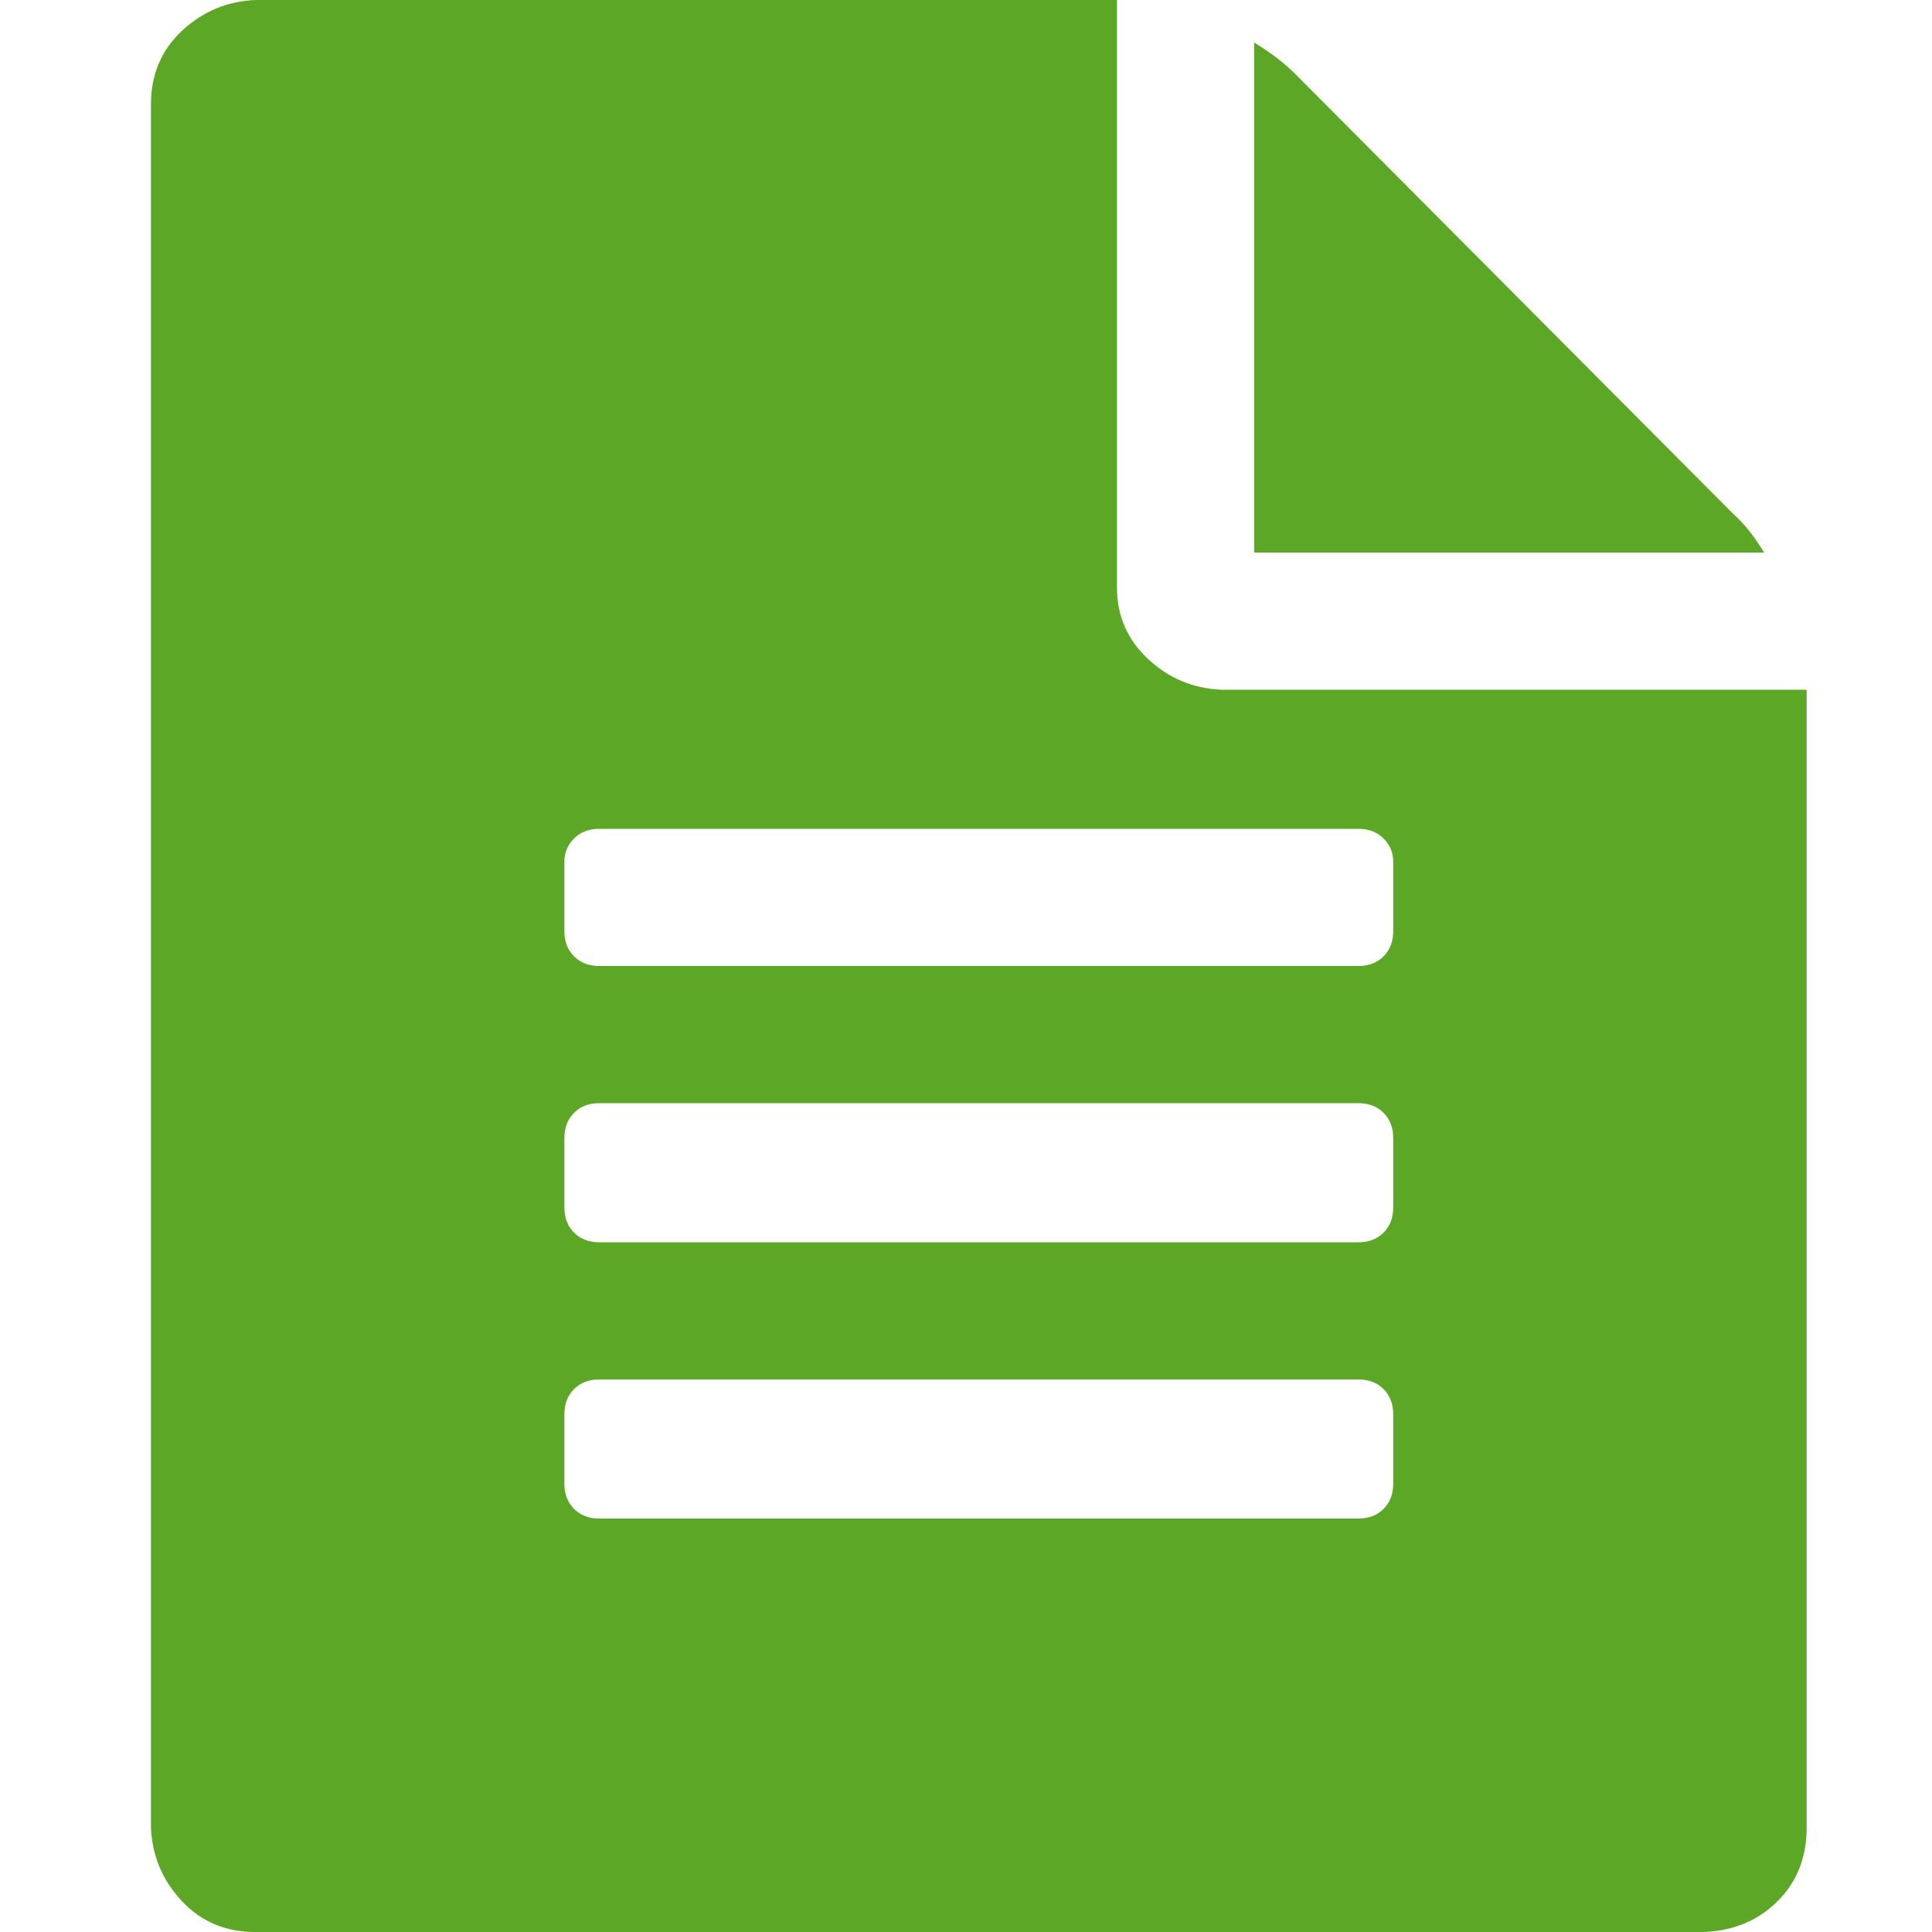
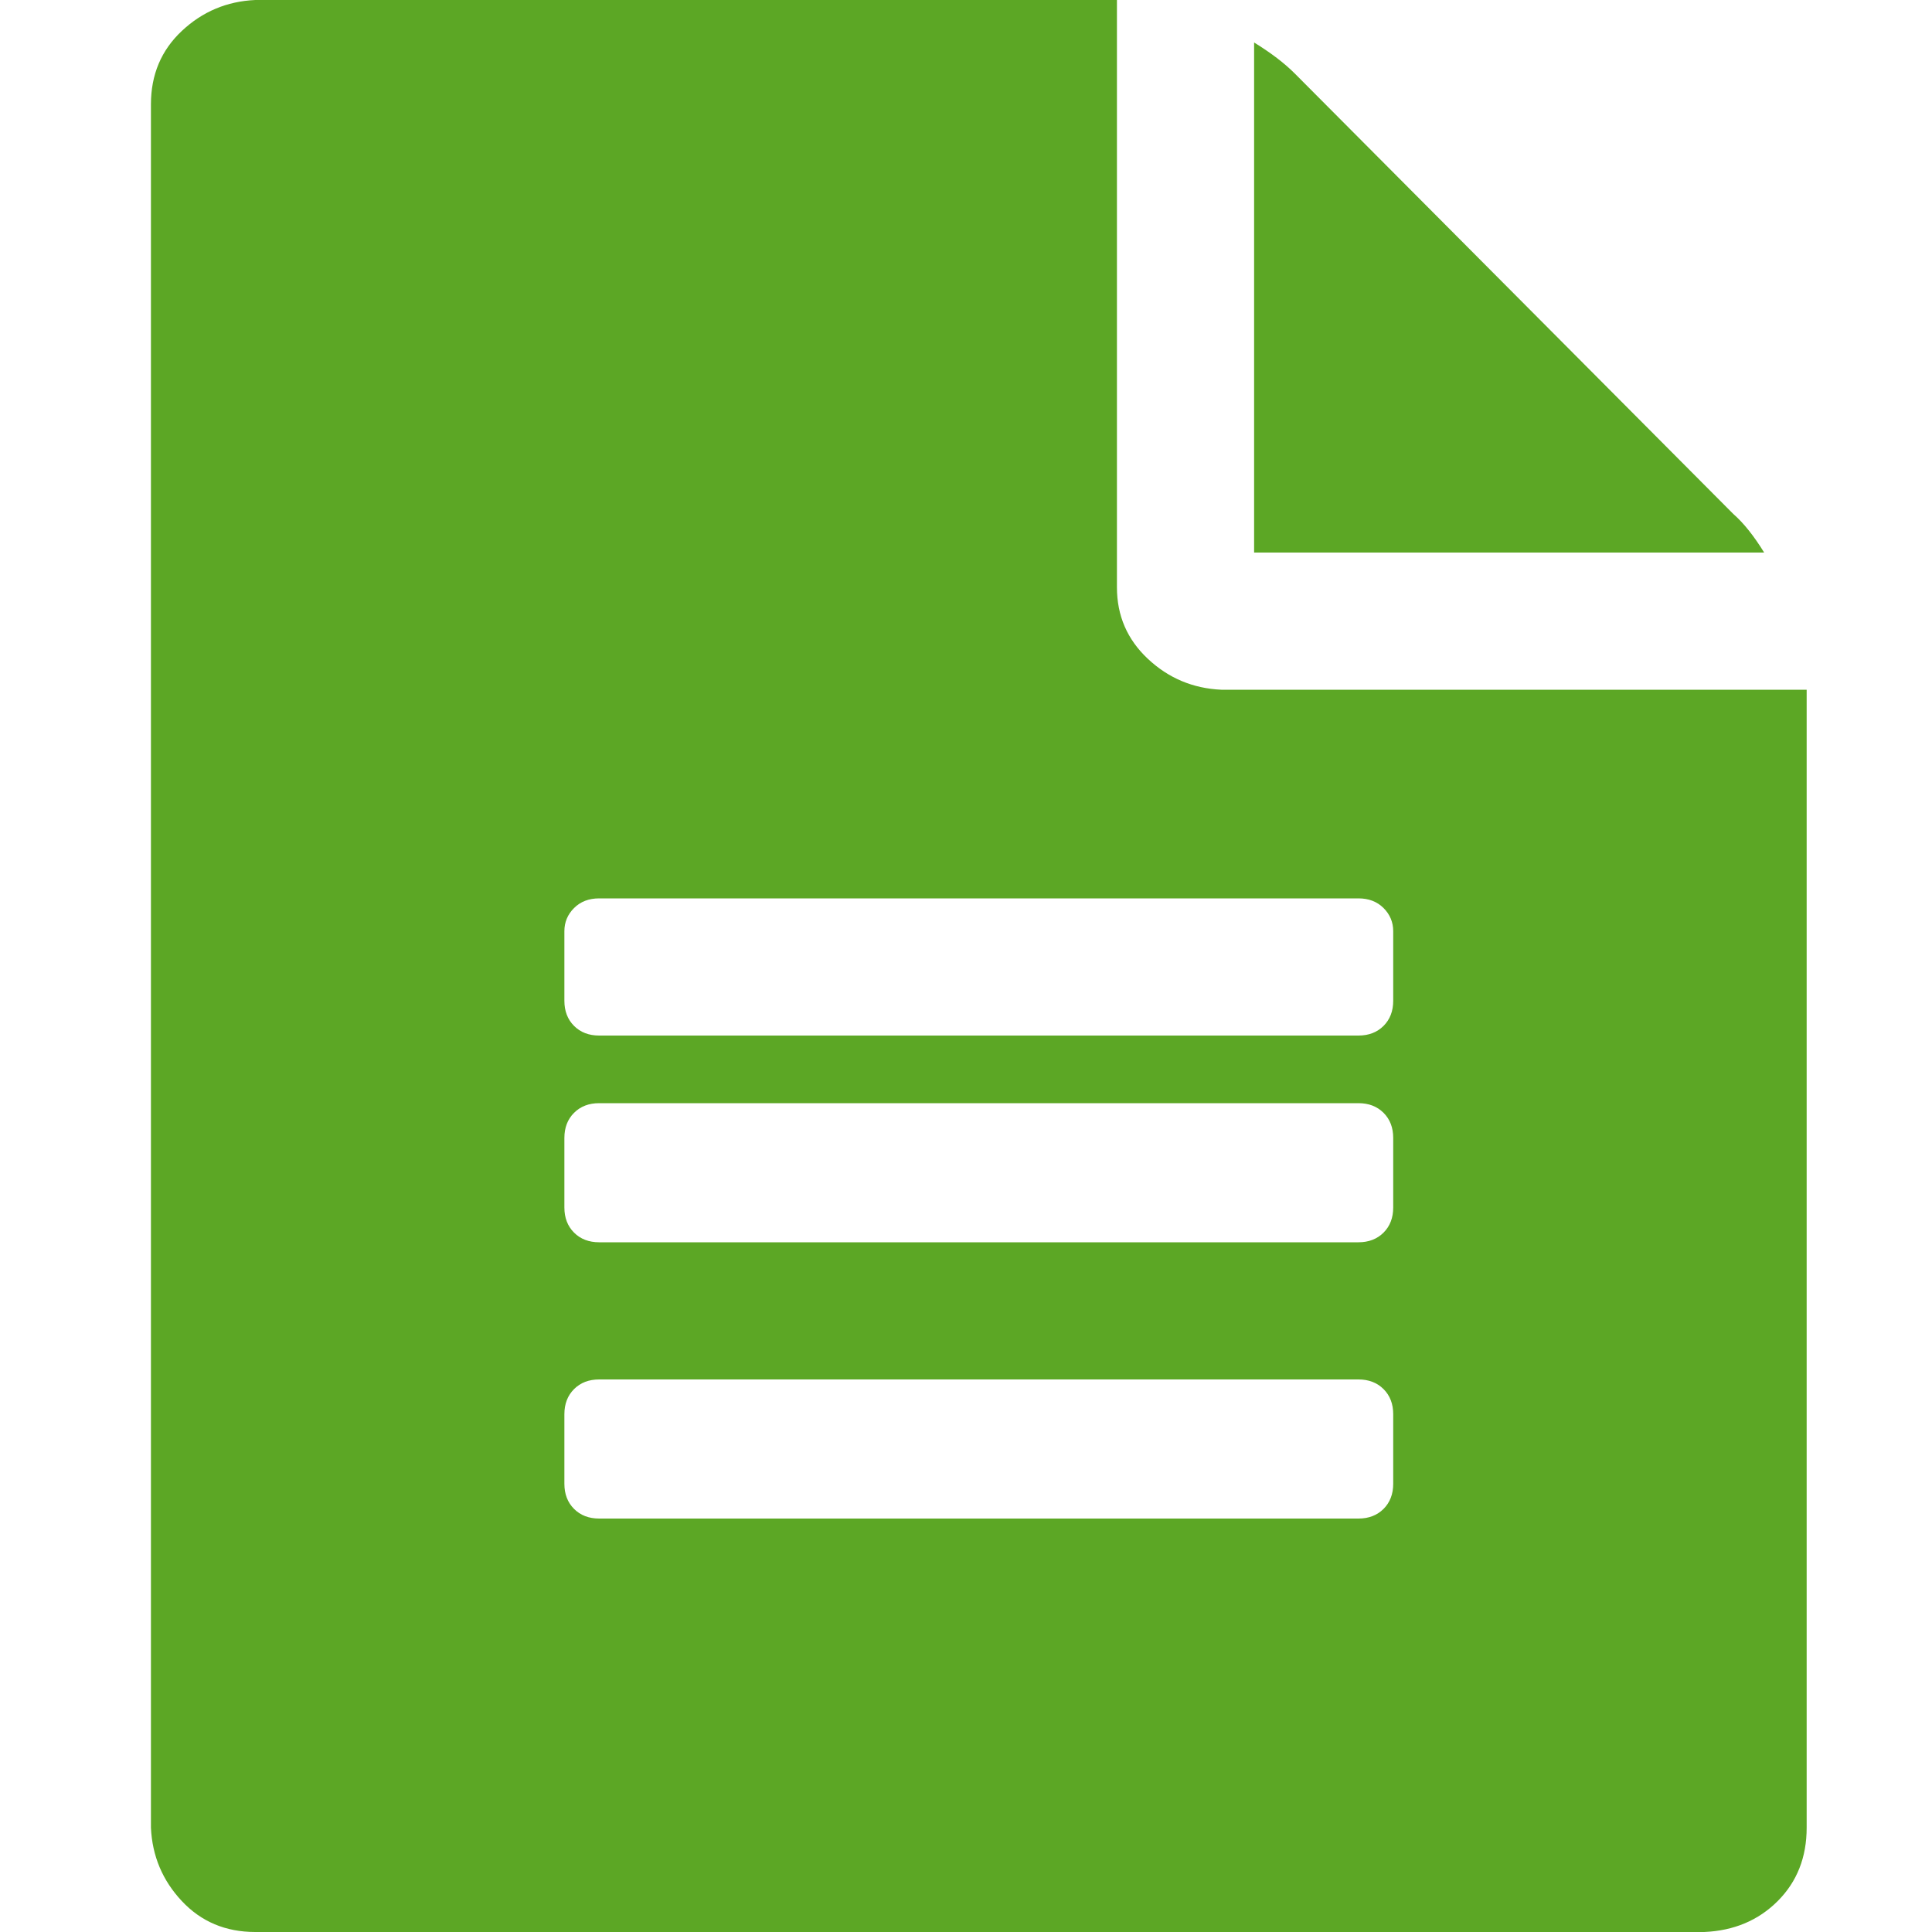
<svg xmlns="http://www.w3.org/2000/svg" version="1.1" width="250" height="250" viewBox="0 0 27 32">
-   <path style="fill:#5ca725" d="M26.208 8.512q0.256 0.224 0.512 0.64h-8.448v-8.448q0.416 0.256 0.672 0.512zM17.728 11.424h9.696v18.848q0 0.736-0.48 1.216t-1.216 0.512h-24q-0.736 0-1.216-0.512t-0.512-1.216v-28.544q0-0.736 0.512-1.216t1.216-0.512h14.272v9.728q0 0.704 0.512 1.184t1.216 0.512zM20.576 24.576v-1.152q0-0.256-0.16-0.416t-0.416-0.16h-12.576q-0.256 0-0.416 0.16t-0.16 0.416v1.152q0 0.256 0.16 0.416t0.416 0.16h12.576q0.256 0 0.416-0.16t0.16-0.416zM20.576 20v-1.152q0-0.256-0.16-0.416t-0.416-0.16h-12.576q-0.256 0-0.416 0.16t-0.16 0.416v1.152q0 0.256 0.16 0.416t0.416 0.16h12.576q0.256 0 0.416-0.16t0.16-0.416zM20.576 15.424v-1.152q0-0.224-0.16-0.384t-0.416-0.16h-12.576q-0.256 0-0.416 0.16t-0.16 0.384v1.152q0 0.256 0.16 0.416t0.416 0.16h12.576q0.256 0 0.416-0.16t0.16-0.416z" />
+   <path style="fill:#5ca725" d="M26.208 8.512q0.256 0.224 0.512 0.64h-8.448v-8.448q0.416 0.256 0.672 0.512zM17.728 11.424h9.696v18.848q0 0.736-0.48 1.216t-1.216 0.512h-24q-0.736 0-1.216-0.512t-0.512-1.216v-28.544q0-0.736 0.512-1.216t1.216-0.512h14.272v9.728q0 0.704 0.512 1.184t1.216 0.512zM20.576 24.576v-1.152q0-0.256-0.16-0.416t-0.416-0.16h-12.576q-0.256 0-0.416 0.16t-0.16 0.416v1.152q0 0.256 0.16 0.416t0.416 0.16h12.576q0.256 0 0.416-0.16t0.16-0.416zM20.576 20v-1.152q0-0.256-0.16-0.416t-0.416-0.16h-12.576q-0.256 0-0.416 0.16t-0.16 0.416v1.152q0 0.256 0.16 0.416t0.416 0.16h12.576q0.256 0 0.416-0.16t0.16-0.416zM20.576 15.424q0-0.224-0.16-0.384t-0.416-0.16h-12.576q-0.256 0-0.416 0.16t-0.16 0.384v1.152q0 0.256 0.16 0.416t0.416 0.16h12.576q0.256 0 0.416-0.16t0.16-0.416z" />
</svg>